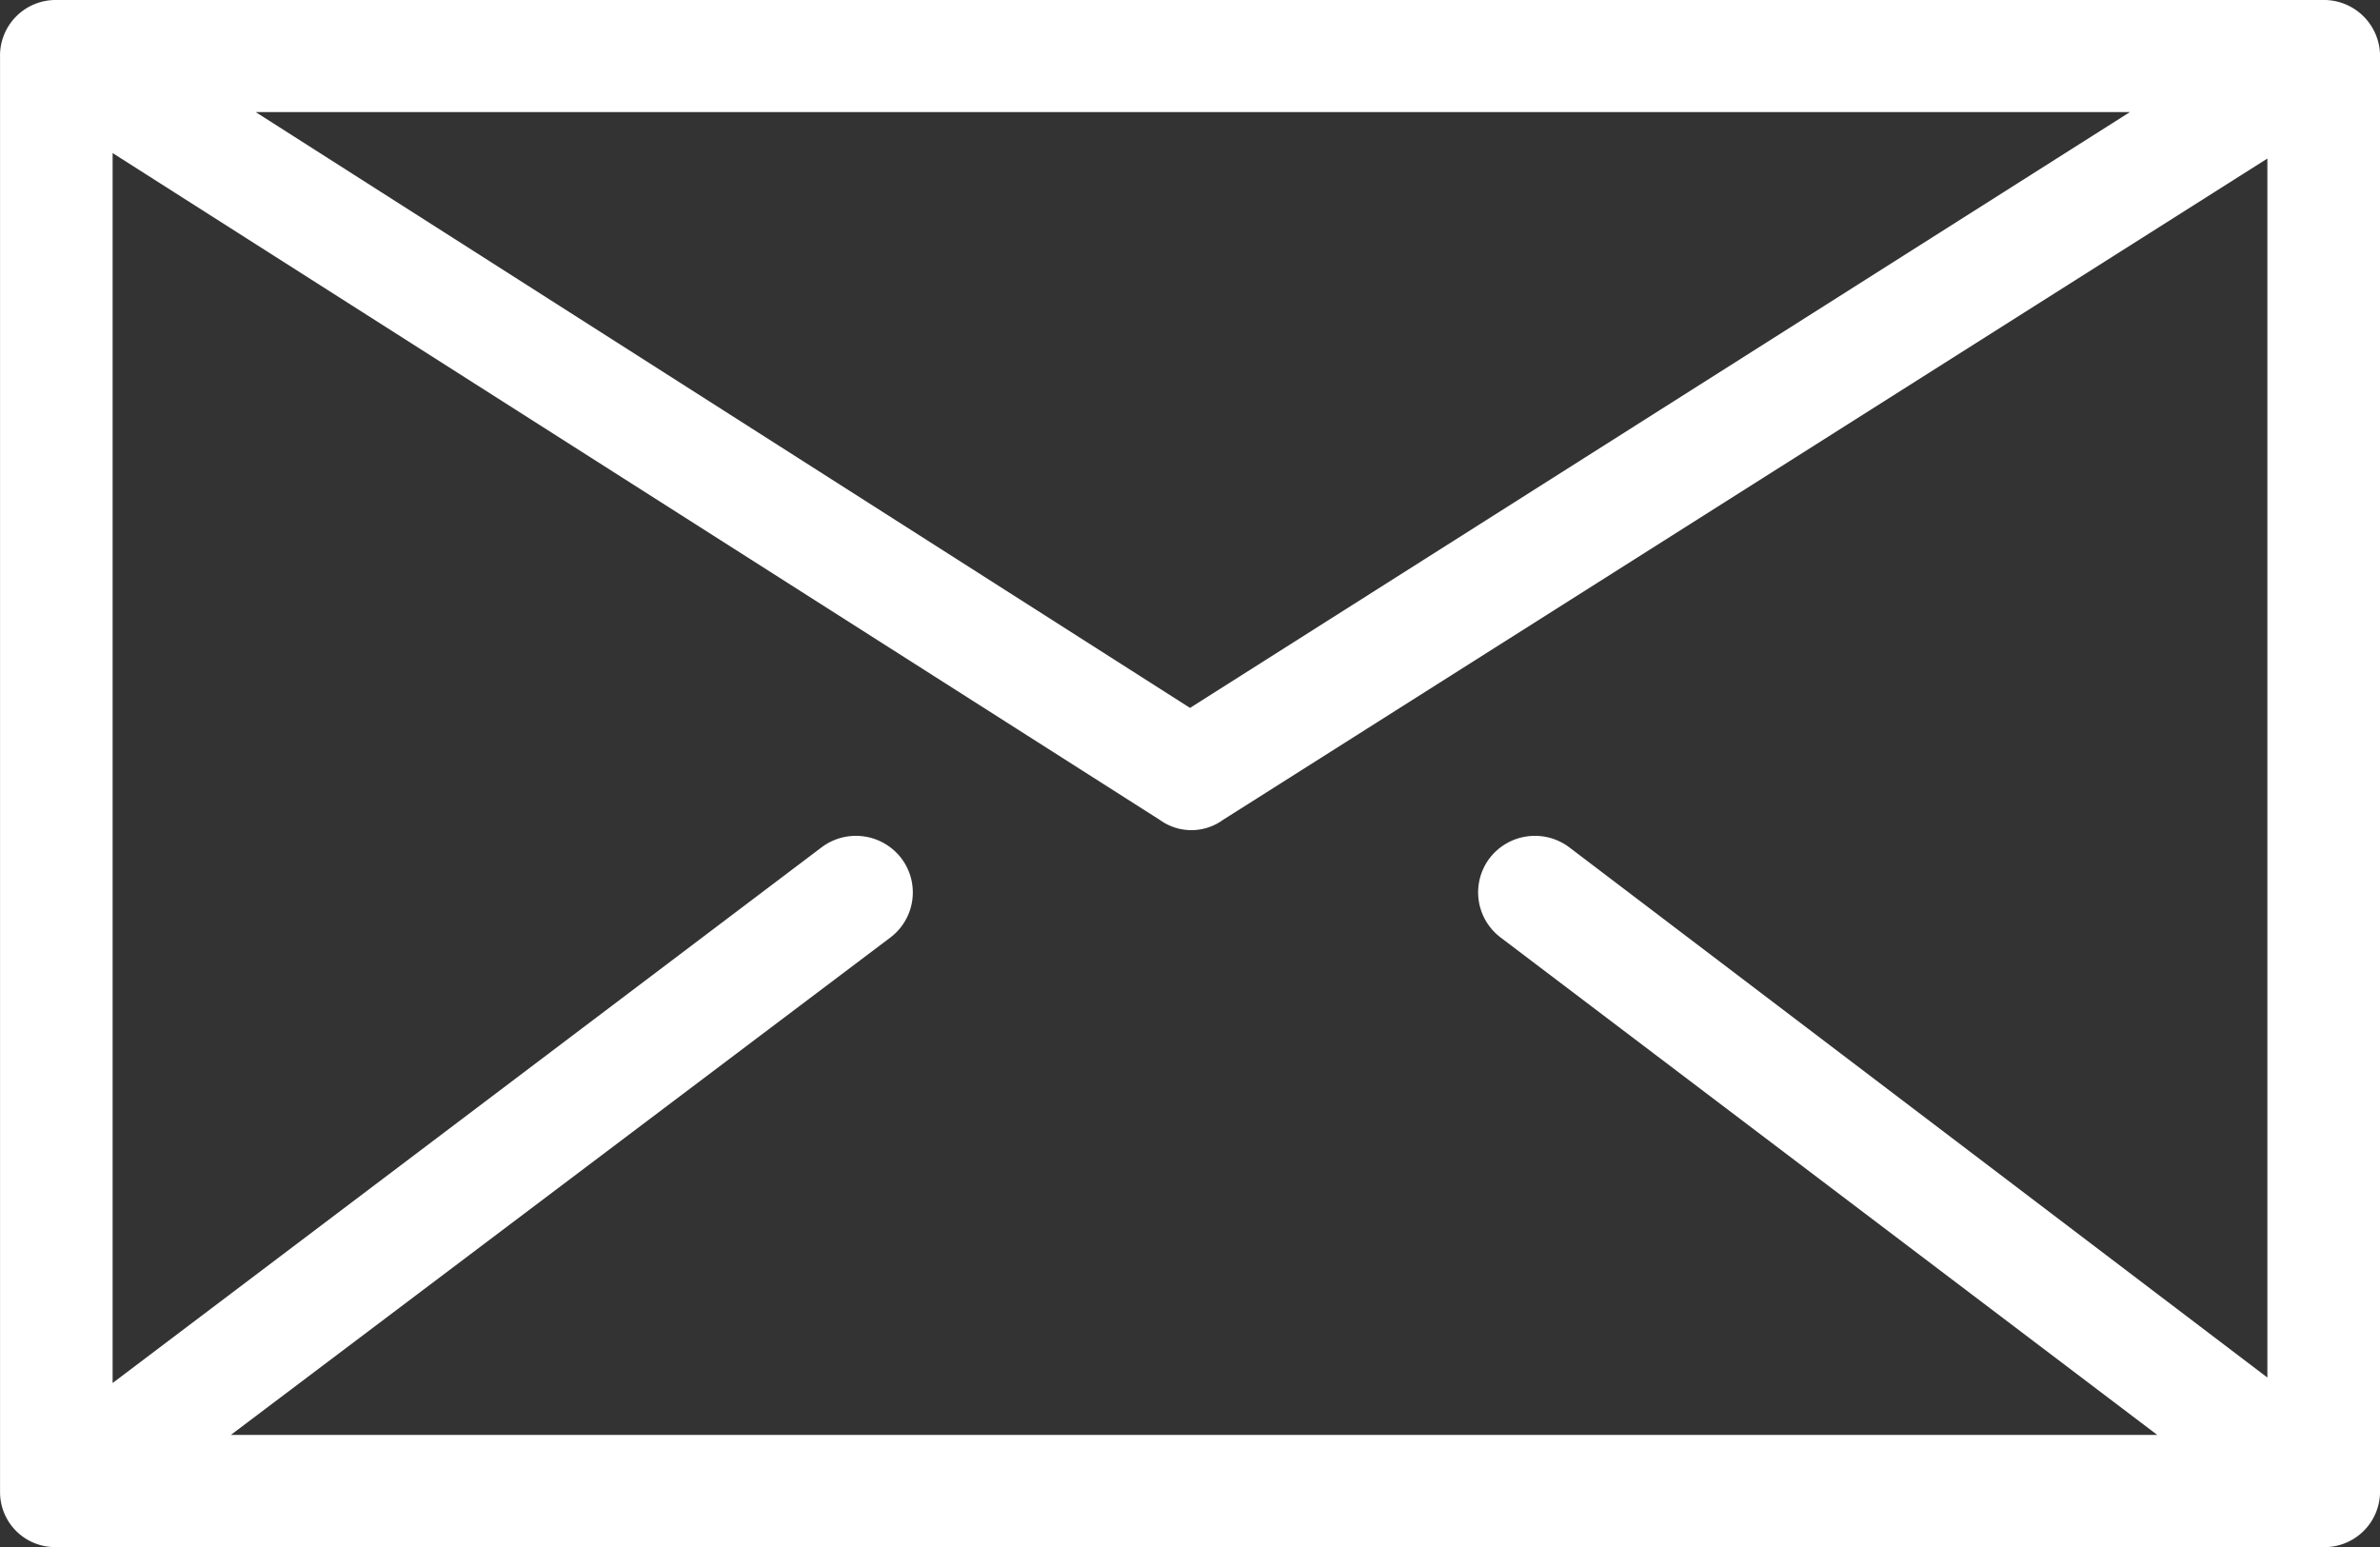
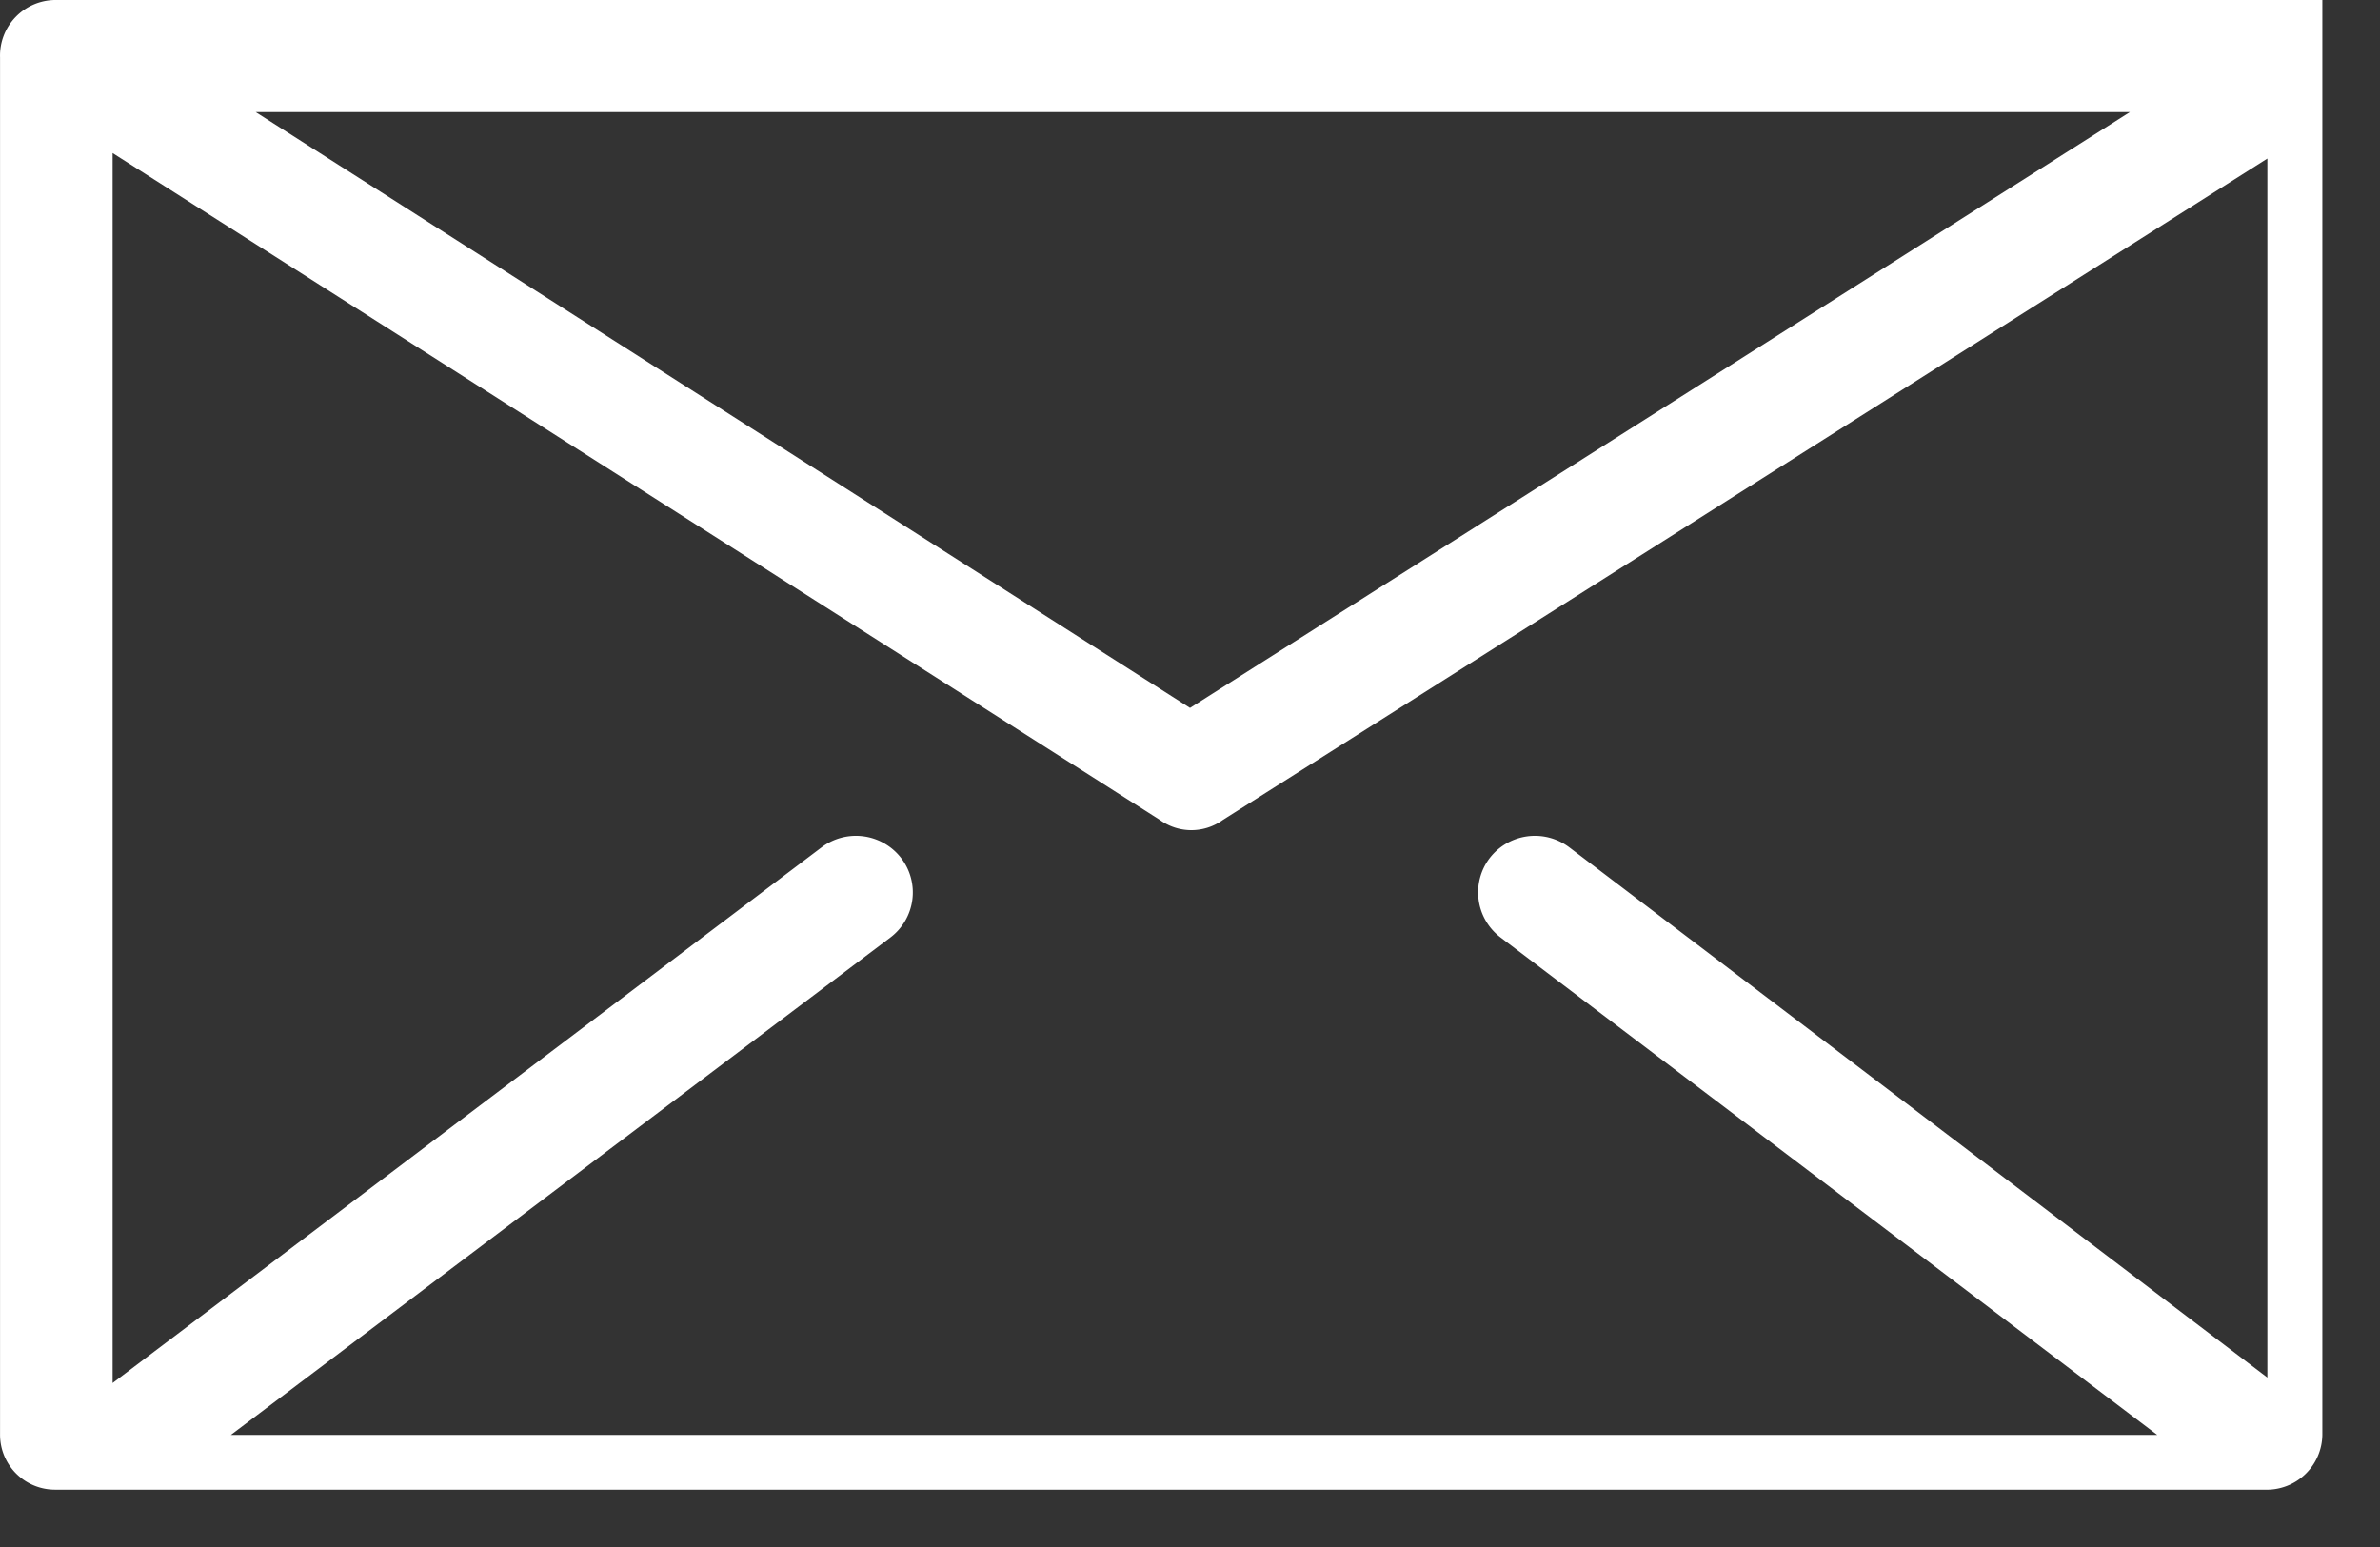
<svg xmlns="http://www.w3.org/2000/svg" width="100" height="65" viewBox="0 0 100 65">
  <rect x="0" y="0" width="100" height="65" fill="#333333" stroke="none" />
  <g id="グループ_223" data-name="グループ 223" transform="translate(-3234.589 -482.15)">
-     <path id="パス_358" data-name="パス 358" d="M1108.9,161.15h95.267a2.361,2.361,0,0,1,2.424,2.413v60.291a2.337,2.337,0,0,1-2.424,2.3H1108.9a2.31,2.31,0,0,1-2.309-2.3V163.563a2.337,2.337,0,0,1,2.309-2.413m60.741,39.391a2.376,2.376,0,0,1-.465-3.33,2.4,2.4,0,0,1,3.348-.46l29.333,22.279V167.812L1157.973,195.6a2.259,2.259,0,0,1-2.652,0l-44-28.019V219.26l29.79-22.509a2.4,2.4,0,0,1,3.348.46,2.373,2.373,0,0,1-.459,3.33l-27.712,20.9h80.943Zm-52.309-34.682,39.258,25.035,39.492-25.035Z" transform="translate(2128 321)" fill="#fff" />
+     <path id="パス_358" data-name="パス 358" d="M1108.9,161.15h95.267v60.291a2.337,2.337,0,0,1-2.424,2.3H1108.9a2.31,2.31,0,0,1-2.309-2.3V163.563a2.337,2.337,0,0,1,2.309-2.413m60.741,39.391a2.376,2.376,0,0,1-.465-3.33,2.4,2.4,0,0,1,3.348-.46l29.333,22.279V167.812L1157.973,195.6a2.259,2.259,0,0,1-2.652,0l-44-28.019V219.26l29.79-22.509a2.4,2.4,0,0,1,3.348.46,2.373,2.373,0,0,1-.459,3.33l-27.712,20.9h80.943Zm-52.309-34.682,39.258,25.035,39.492-25.035Z" transform="translate(2128 321)" fill="#fff" />
  </g>
</svg>